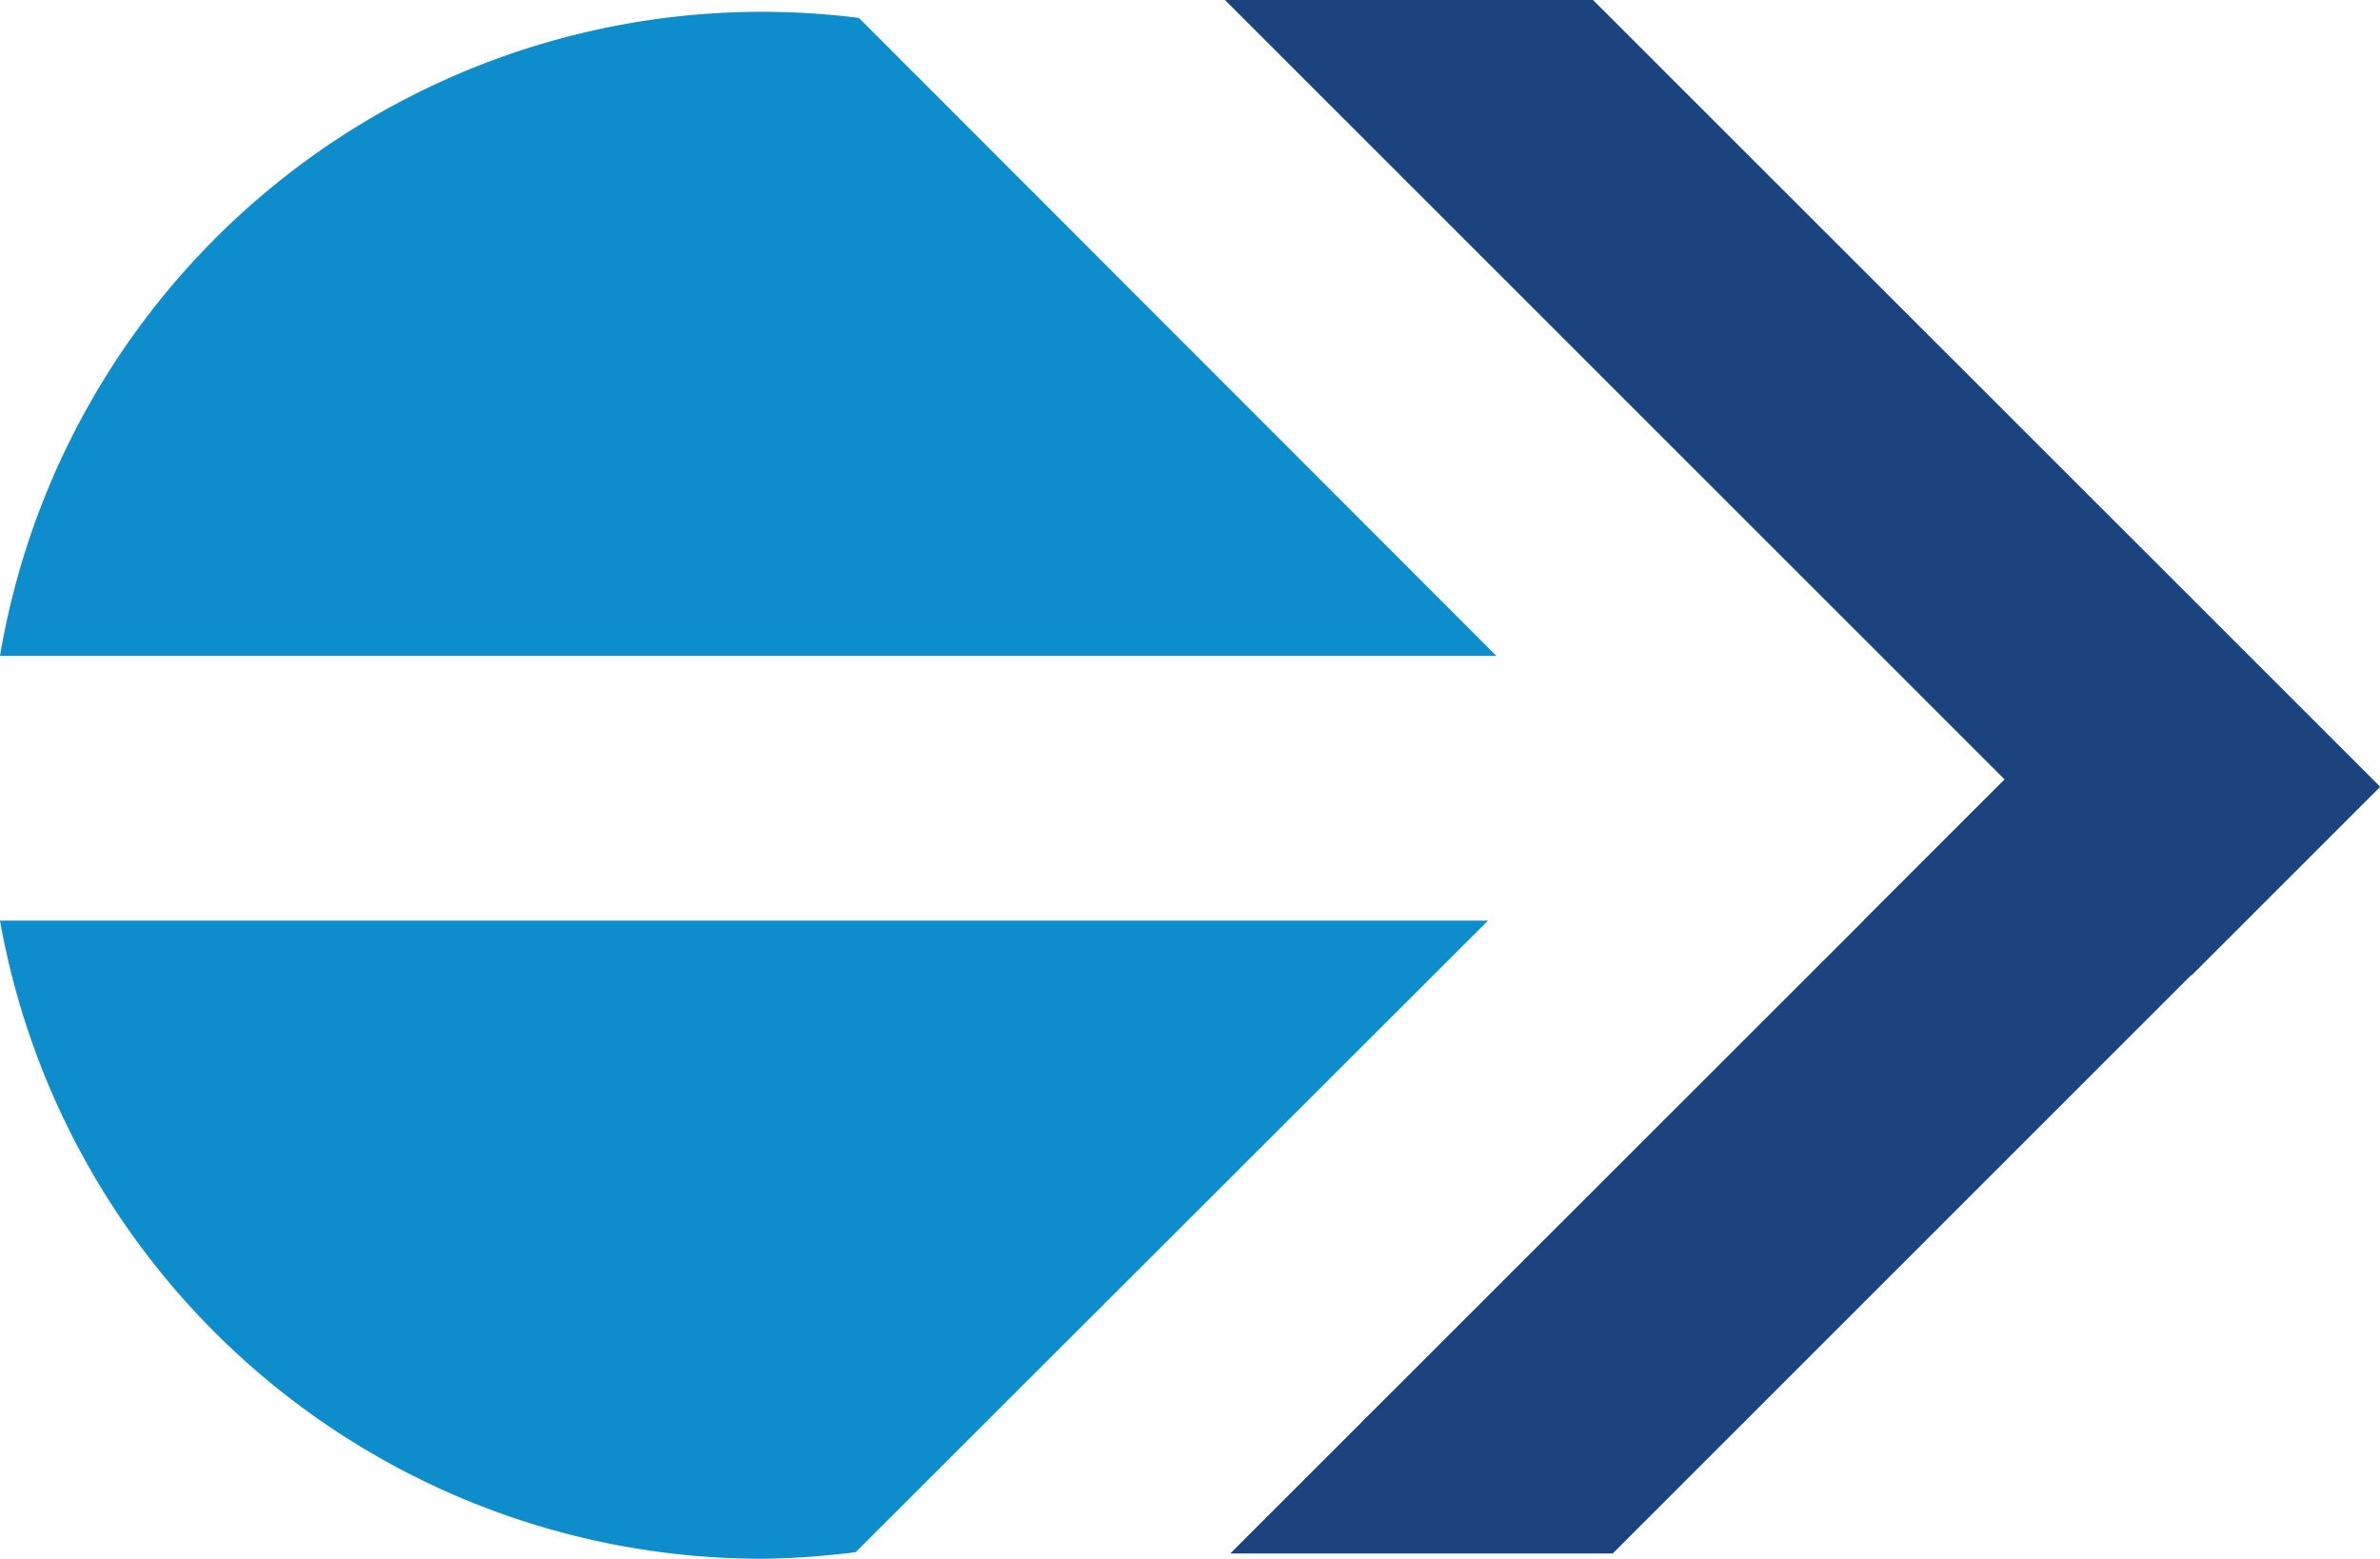
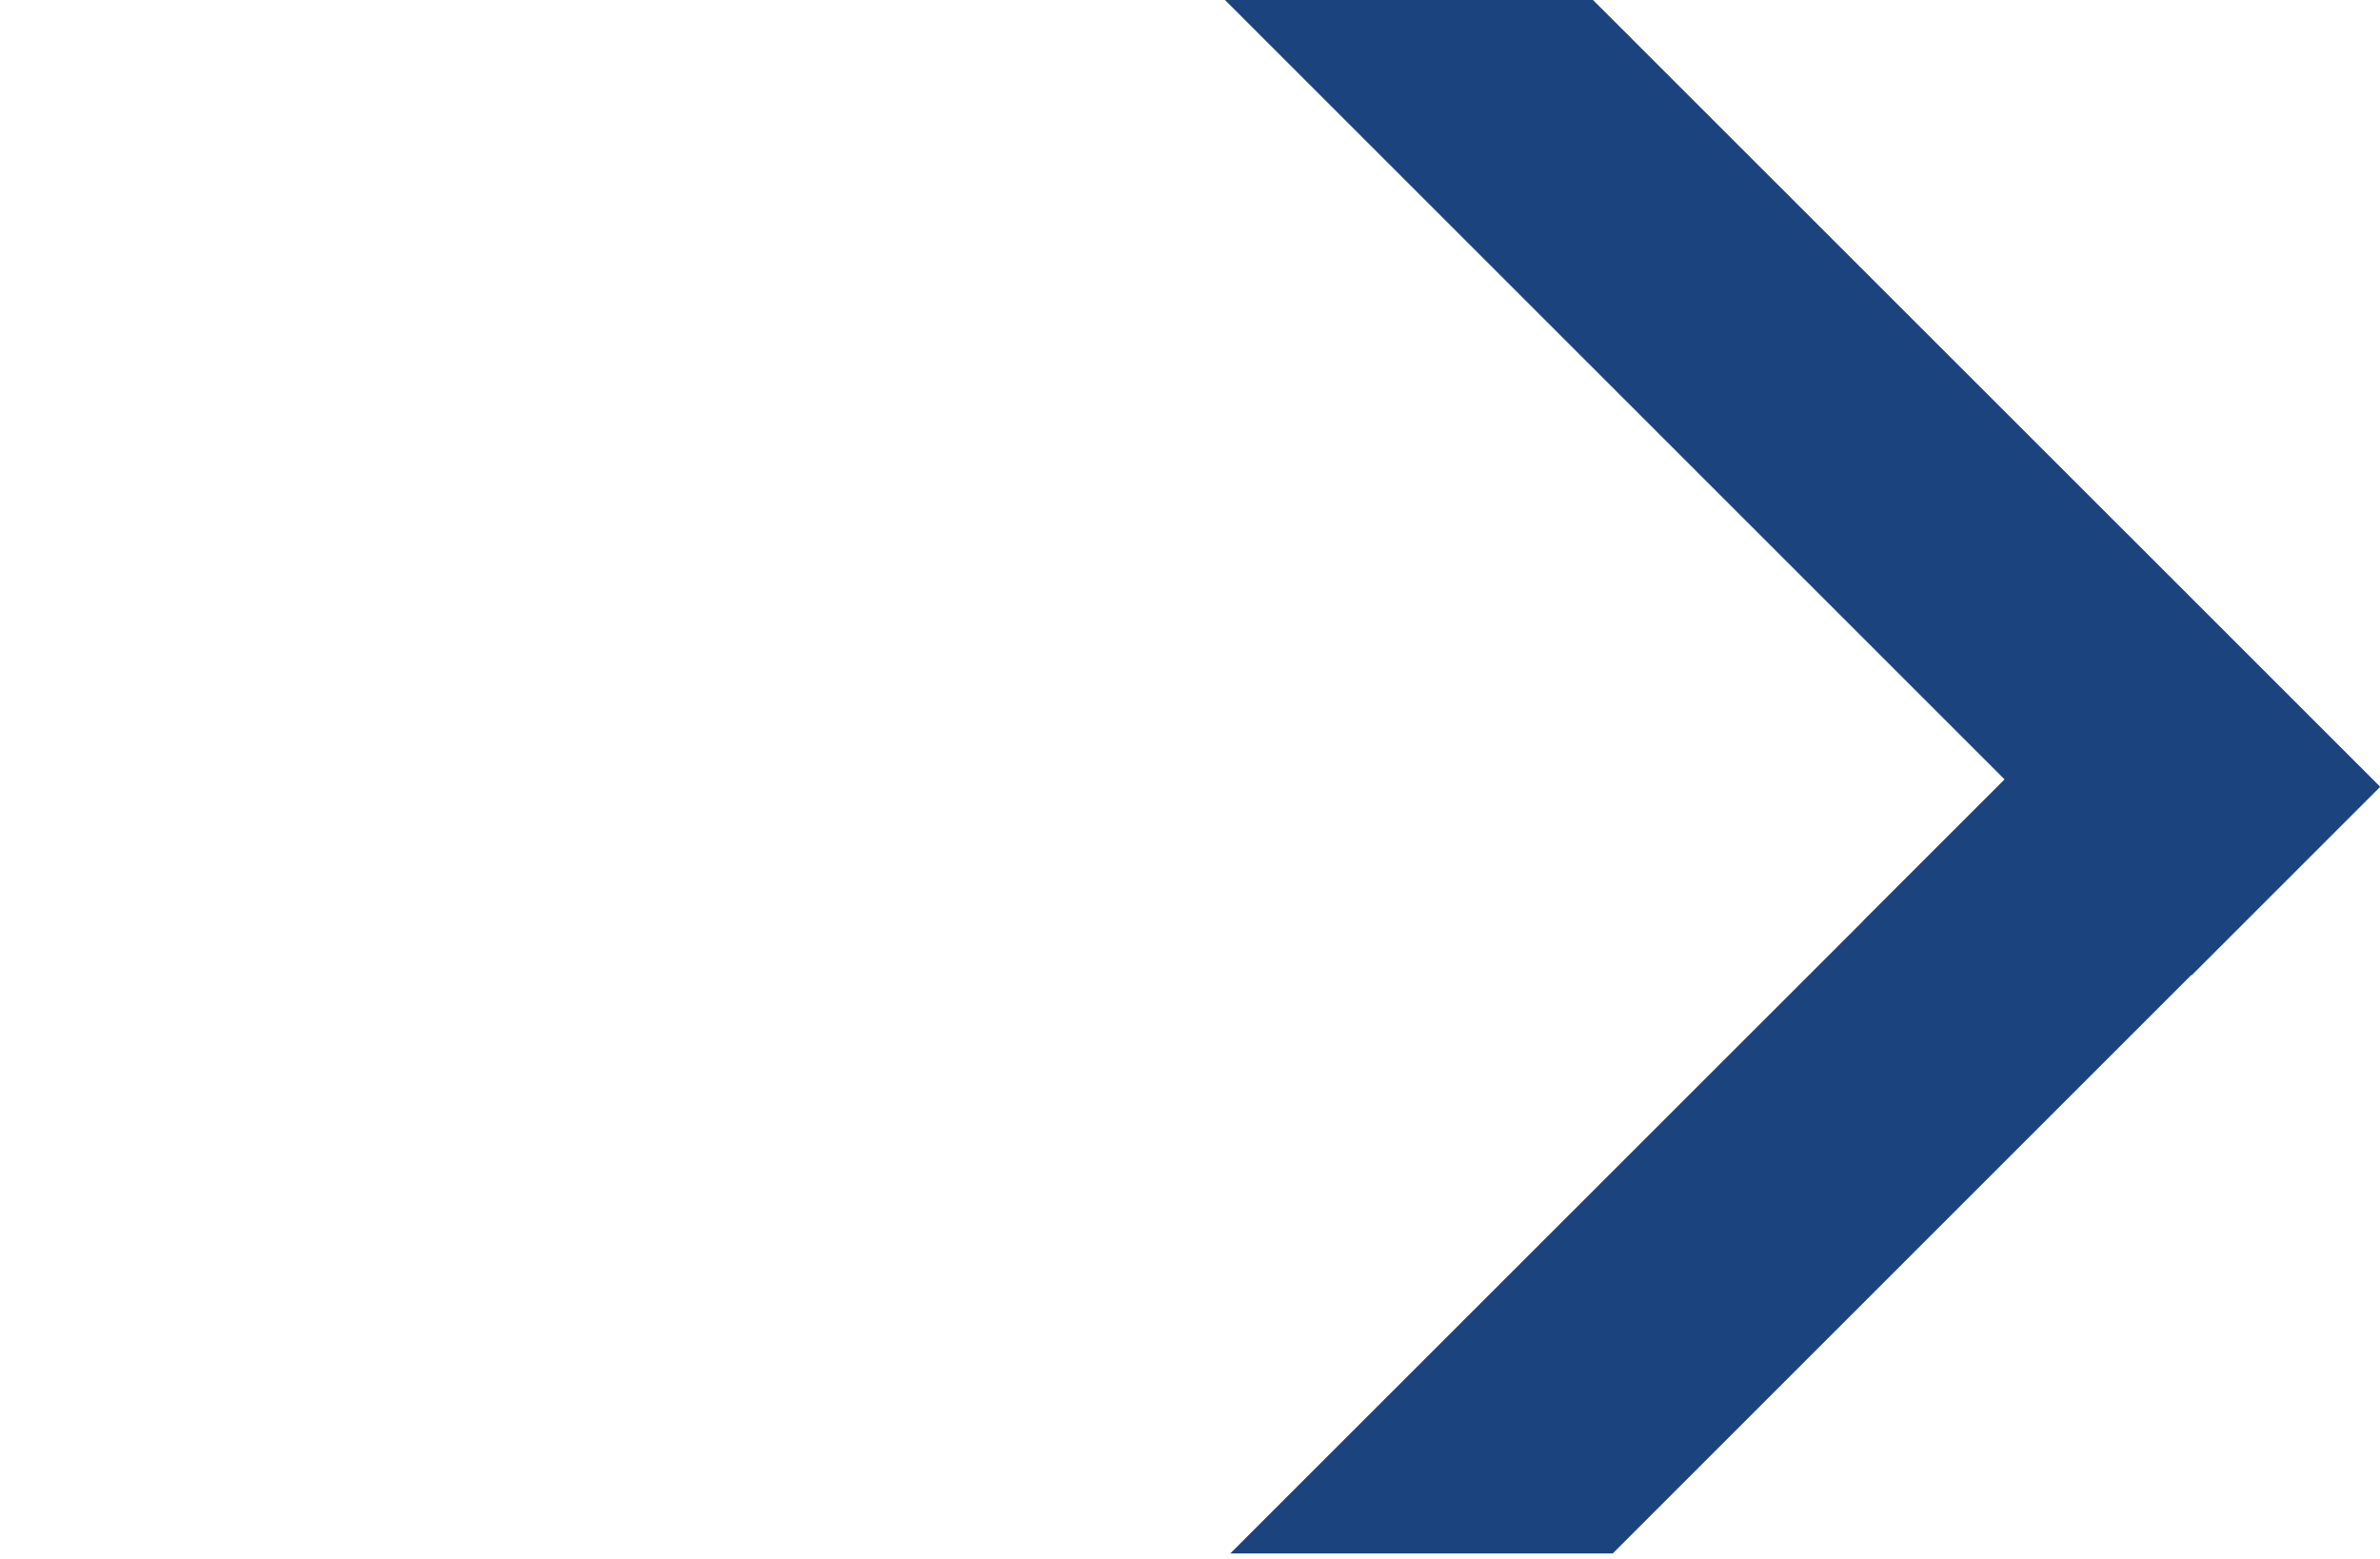
<svg xmlns="http://www.w3.org/2000/svg" viewBox="0 0 108.84 71.3">
  <defs>
    <style>.cls-1{fill:#0d8dcc;}.cls-2{fill:#1b447f;}</style>
  </defs>
  <g id="Layer_2" data-name="Layer 2">
    <g id="Layer_1-2" data-name="Layer 1">
-       <path class="cls-1" d="M68.43,30,39.28.82A35.34,35.34,0,0,0,0,30Z" />
-       <path class="cls-1" d="M68.05,42.11H0A35.38,35.38,0,0,0,34.87,71.3,37.48,37.48,0,0,0,39.13,71Z" />
      <polygon class="cls-2" points="108.83 35.98 108.83 35.98 108.83 35.98 108.83 35.97 100.09 27.23 100.09 27.23 72.85 0 56.02 0 91.67 35.65 85.21 42.11 85.22 42.11 56.26 71.06 73.75 71.06 100.21 44.6 100.23 44.61 108.84 36 108.83 35.98" />
    </g>
  </g>
</svg>